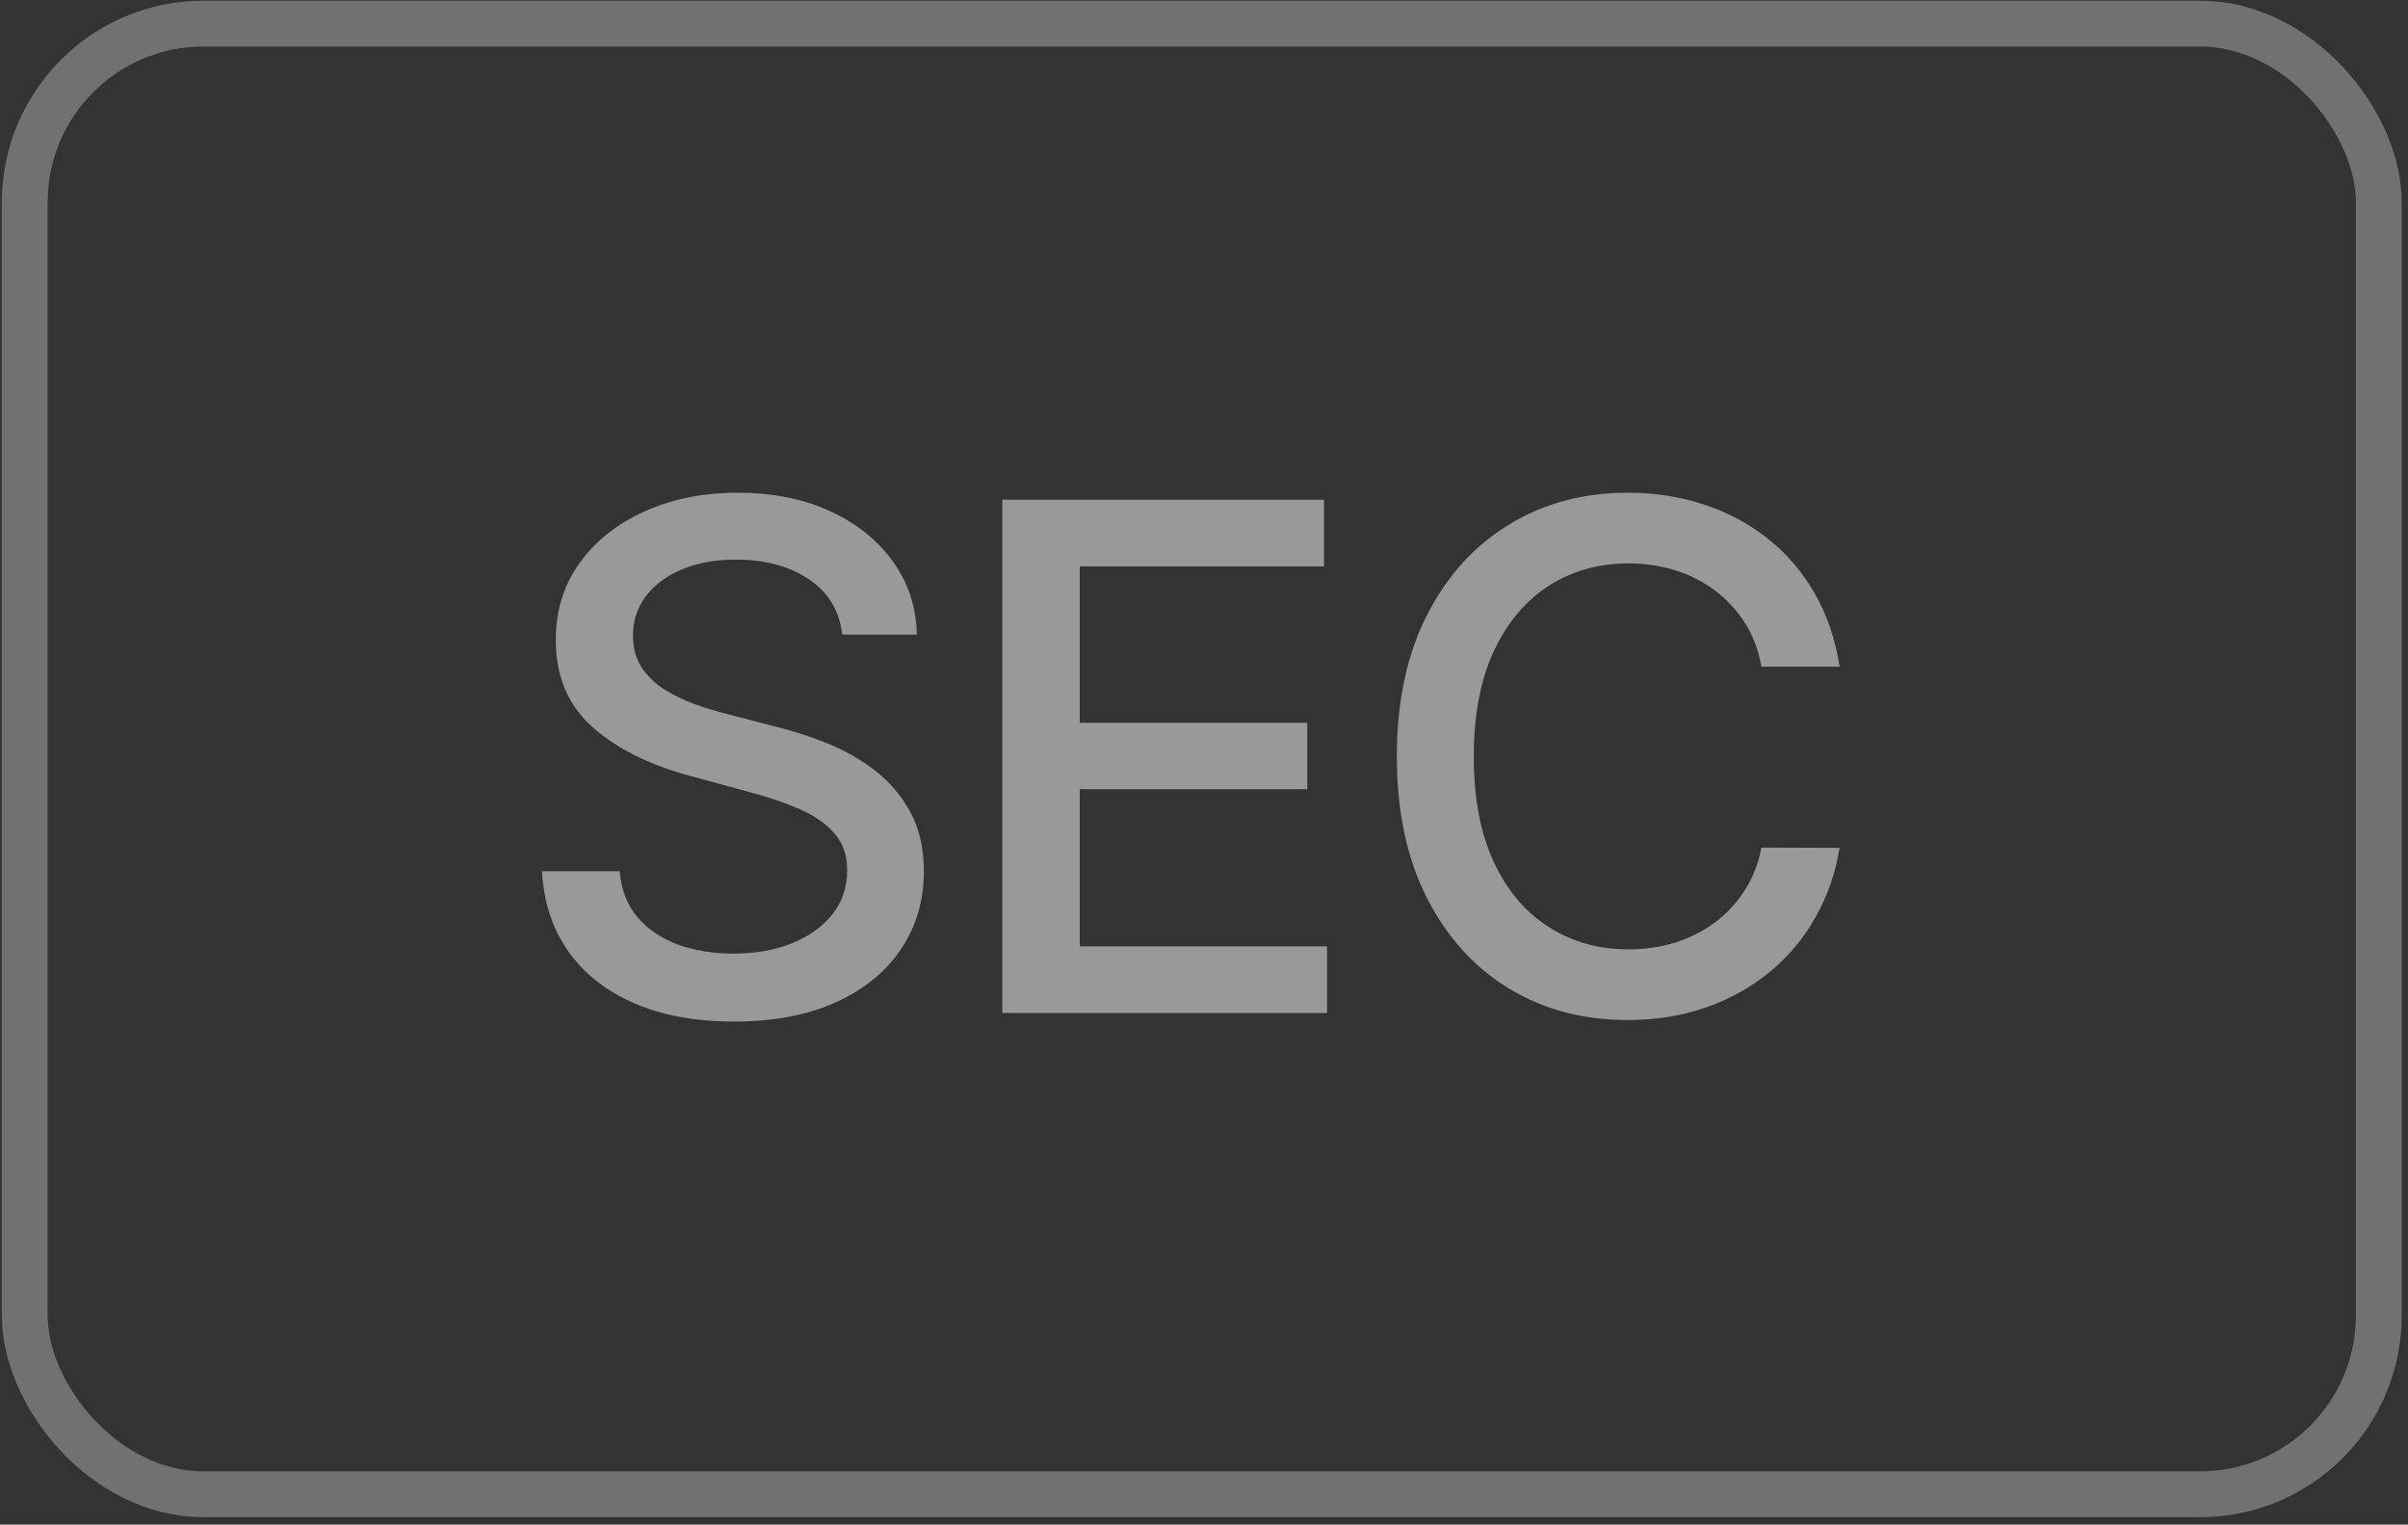
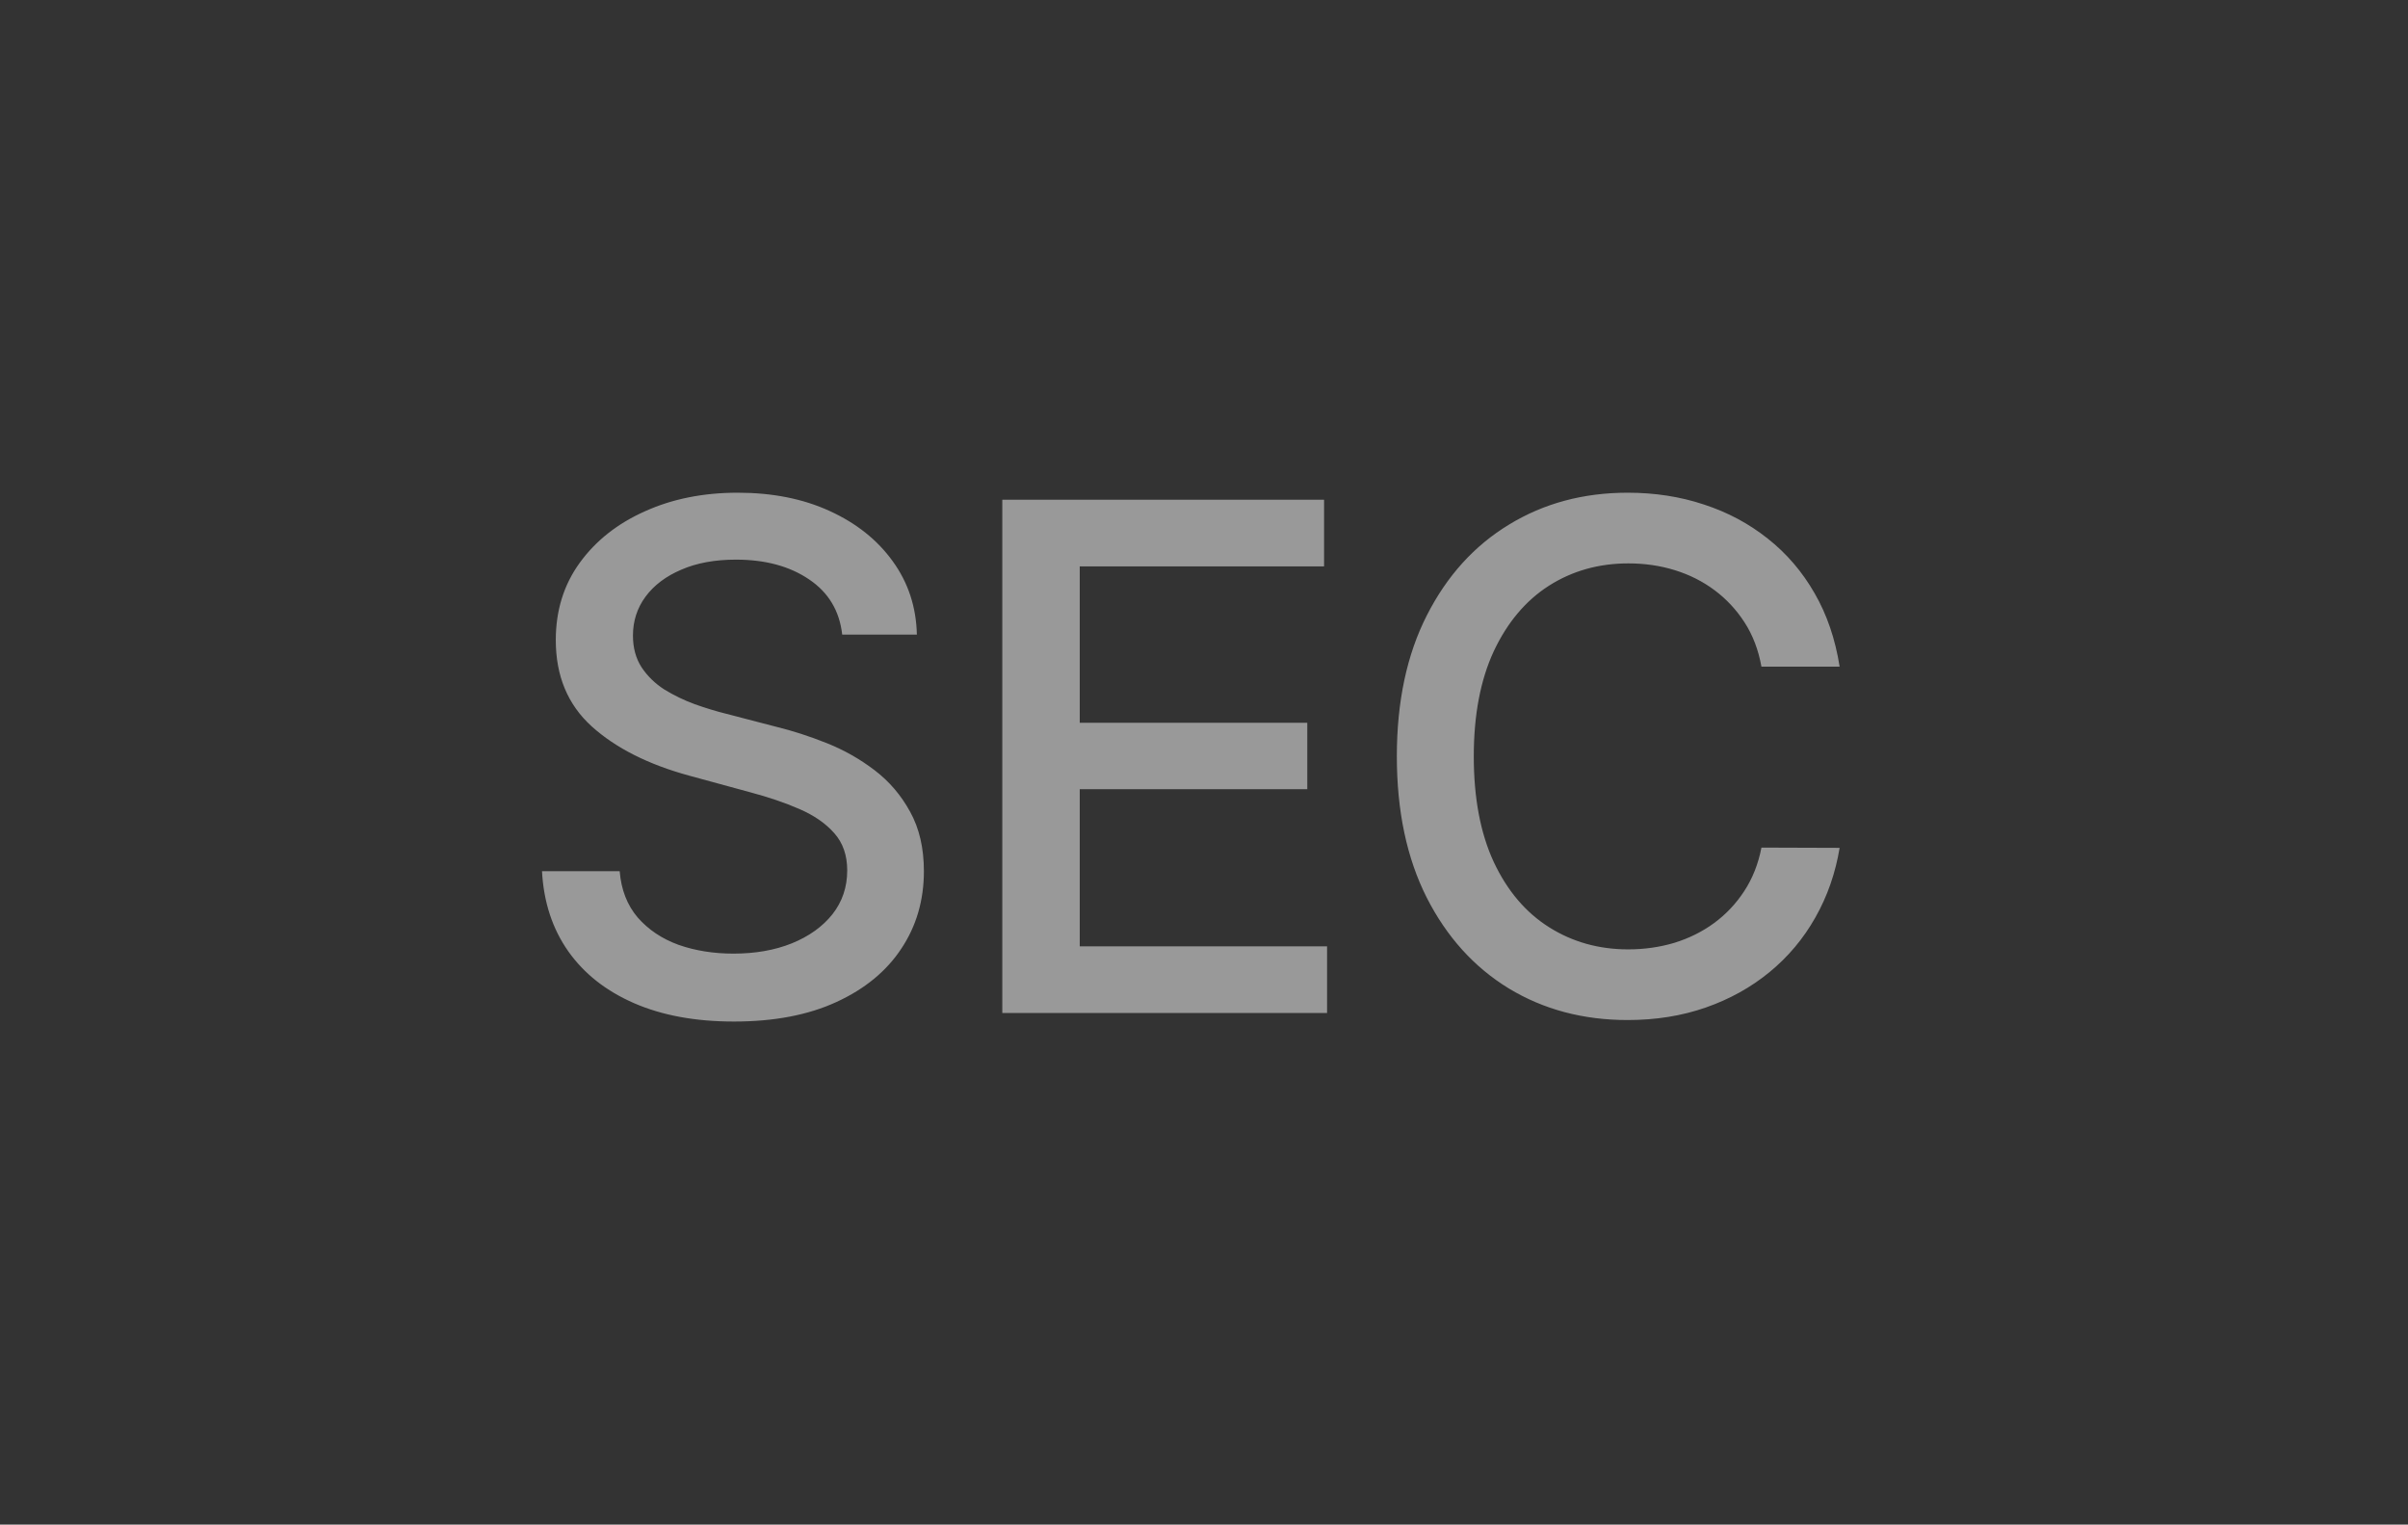
<svg xmlns="http://www.w3.org/2000/svg" width="109" height="69" viewBox="0 0 109 69" fill="none">
  <rect x="0" y="0" width="109" height="69" fill="#333333" stroke="none" />
  <g opacity="0.5">
-     <rect x="1.121" y="1.069" width="106.557" height="66.558" rx="8.089" stroke="white" stroke-opacity="0.6" stroke-width="2.074" />
    <path d="M38.123 28.72C38.002 27.646 37.503 26.814 36.626 26.224C35.748 25.627 34.644 25.328 33.313 25.328C32.361 25.328 31.536 25.479 30.841 25.782C30.145 26.077 29.604 26.485 29.218 27.007C28.84 27.521 28.651 28.107 28.651 28.765C28.651 29.317 28.78 29.793 29.037 30.194C29.302 30.595 29.646 30.931 30.069 31.204C30.5 31.468 30.962 31.692 31.453 31.873C31.945 32.047 32.417 32.191 32.871 32.304L35.14 32.894C35.881 33.075 36.641 33.321 37.419 33.631C38.198 33.941 38.921 34.349 39.586 34.856C40.252 35.363 40.788 35.99 41.197 36.739C41.613 37.488 41.821 38.384 41.821 39.428C41.821 40.743 41.48 41.912 40.8 42.932C40.127 43.953 39.148 44.759 37.862 45.349C36.584 45.938 35.038 46.233 33.223 46.233C31.483 46.233 29.979 45.957 28.708 45.405C27.438 44.853 26.443 44.071 25.725 43.057C25.006 42.036 24.609 40.826 24.534 39.428H28.05C28.118 40.267 28.39 40.966 28.867 41.526C29.351 42.078 29.967 42.49 30.716 42.762C31.472 43.027 32.3 43.159 33.2 43.159C34.191 43.159 35.072 43.004 35.843 42.694C36.622 42.377 37.234 41.938 37.68 41.379C38.127 40.811 38.35 40.15 38.35 39.393C38.35 38.705 38.153 38.142 37.76 37.703C37.374 37.265 36.849 36.902 36.183 36.614C35.525 36.327 34.78 36.074 33.949 35.854L31.203 35.106C29.343 34.599 27.869 33.854 26.78 32.871C25.698 31.888 25.158 30.587 25.158 28.969C25.158 27.631 25.521 26.462 26.247 25.464C26.973 24.466 27.956 23.691 29.196 23.139C30.436 22.579 31.835 22.299 33.393 22.299C34.966 22.299 36.353 22.575 37.556 23.127C38.766 23.68 39.718 24.439 40.414 25.407C41.11 26.368 41.473 27.472 41.503 28.72H38.123ZM45.37 45.848V22.617H59.935V25.634H48.875V32.712H59.175V35.718H48.875V42.83H60.071V45.848H45.37ZM83.272 30.172H79.733C79.597 29.415 79.344 28.75 78.973 28.175C78.603 27.6 78.149 27.113 77.612 26.712C77.075 26.311 76.474 26.009 75.809 25.804C75.151 25.6 74.451 25.498 73.71 25.498C72.372 25.498 71.173 25.835 70.114 26.508C69.063 27.181 68.231 28.168 67.619 29.468C67.014 30.769 66.712 32.357 66.712 34.232C66.712 36.123 67.014 37.718 67.619 39.019C68.231 40.32 69.067 41.303 70.126 41.968C71.184 42.634 72.376 42.967 73.699 42.967C74.432 42.967 75.128 42.868 75.786 42.672C76.451 42.467 77.053 42.169 77.59 41.776C78.126 41.382 78.58 40.902 78.951 40.335C79.329 39.76 79.59 39.102 79.733 38.361L83.272 38.373C83.083 39.514 82.717 40.566 82.172 41.526C81.635 42.479 80.943 43.303 80.096 43.999C79.257 44.687 78.297 45.22 77.215 45.598C76.134 45.976 74.954 46.165 73.676 46.165C71.665 46.165 69.872 45.689 68.299 44.736C66.727 43.776 65.486 42.403 64.579 40.618C63.679 38.834 63.229 36.705 63.229 34.232C63.229 31.752 63.683 29.623 64.59 27.846C65.498 26.061 66.738 24.693 68.311 23.74C69.884 22.78 71.672 22.299 73.676 22.299C74.909 22.299 76.058 22.477 77.124 22.832C78.198 23.18 79.162 23.695 80.017 24.375C80.871 25.048 81.579 25.872 82.138 26.848C82.698 27.816 83.076 28.924 83.272 30.172Z" fill="white" />
  </g>
</svg>